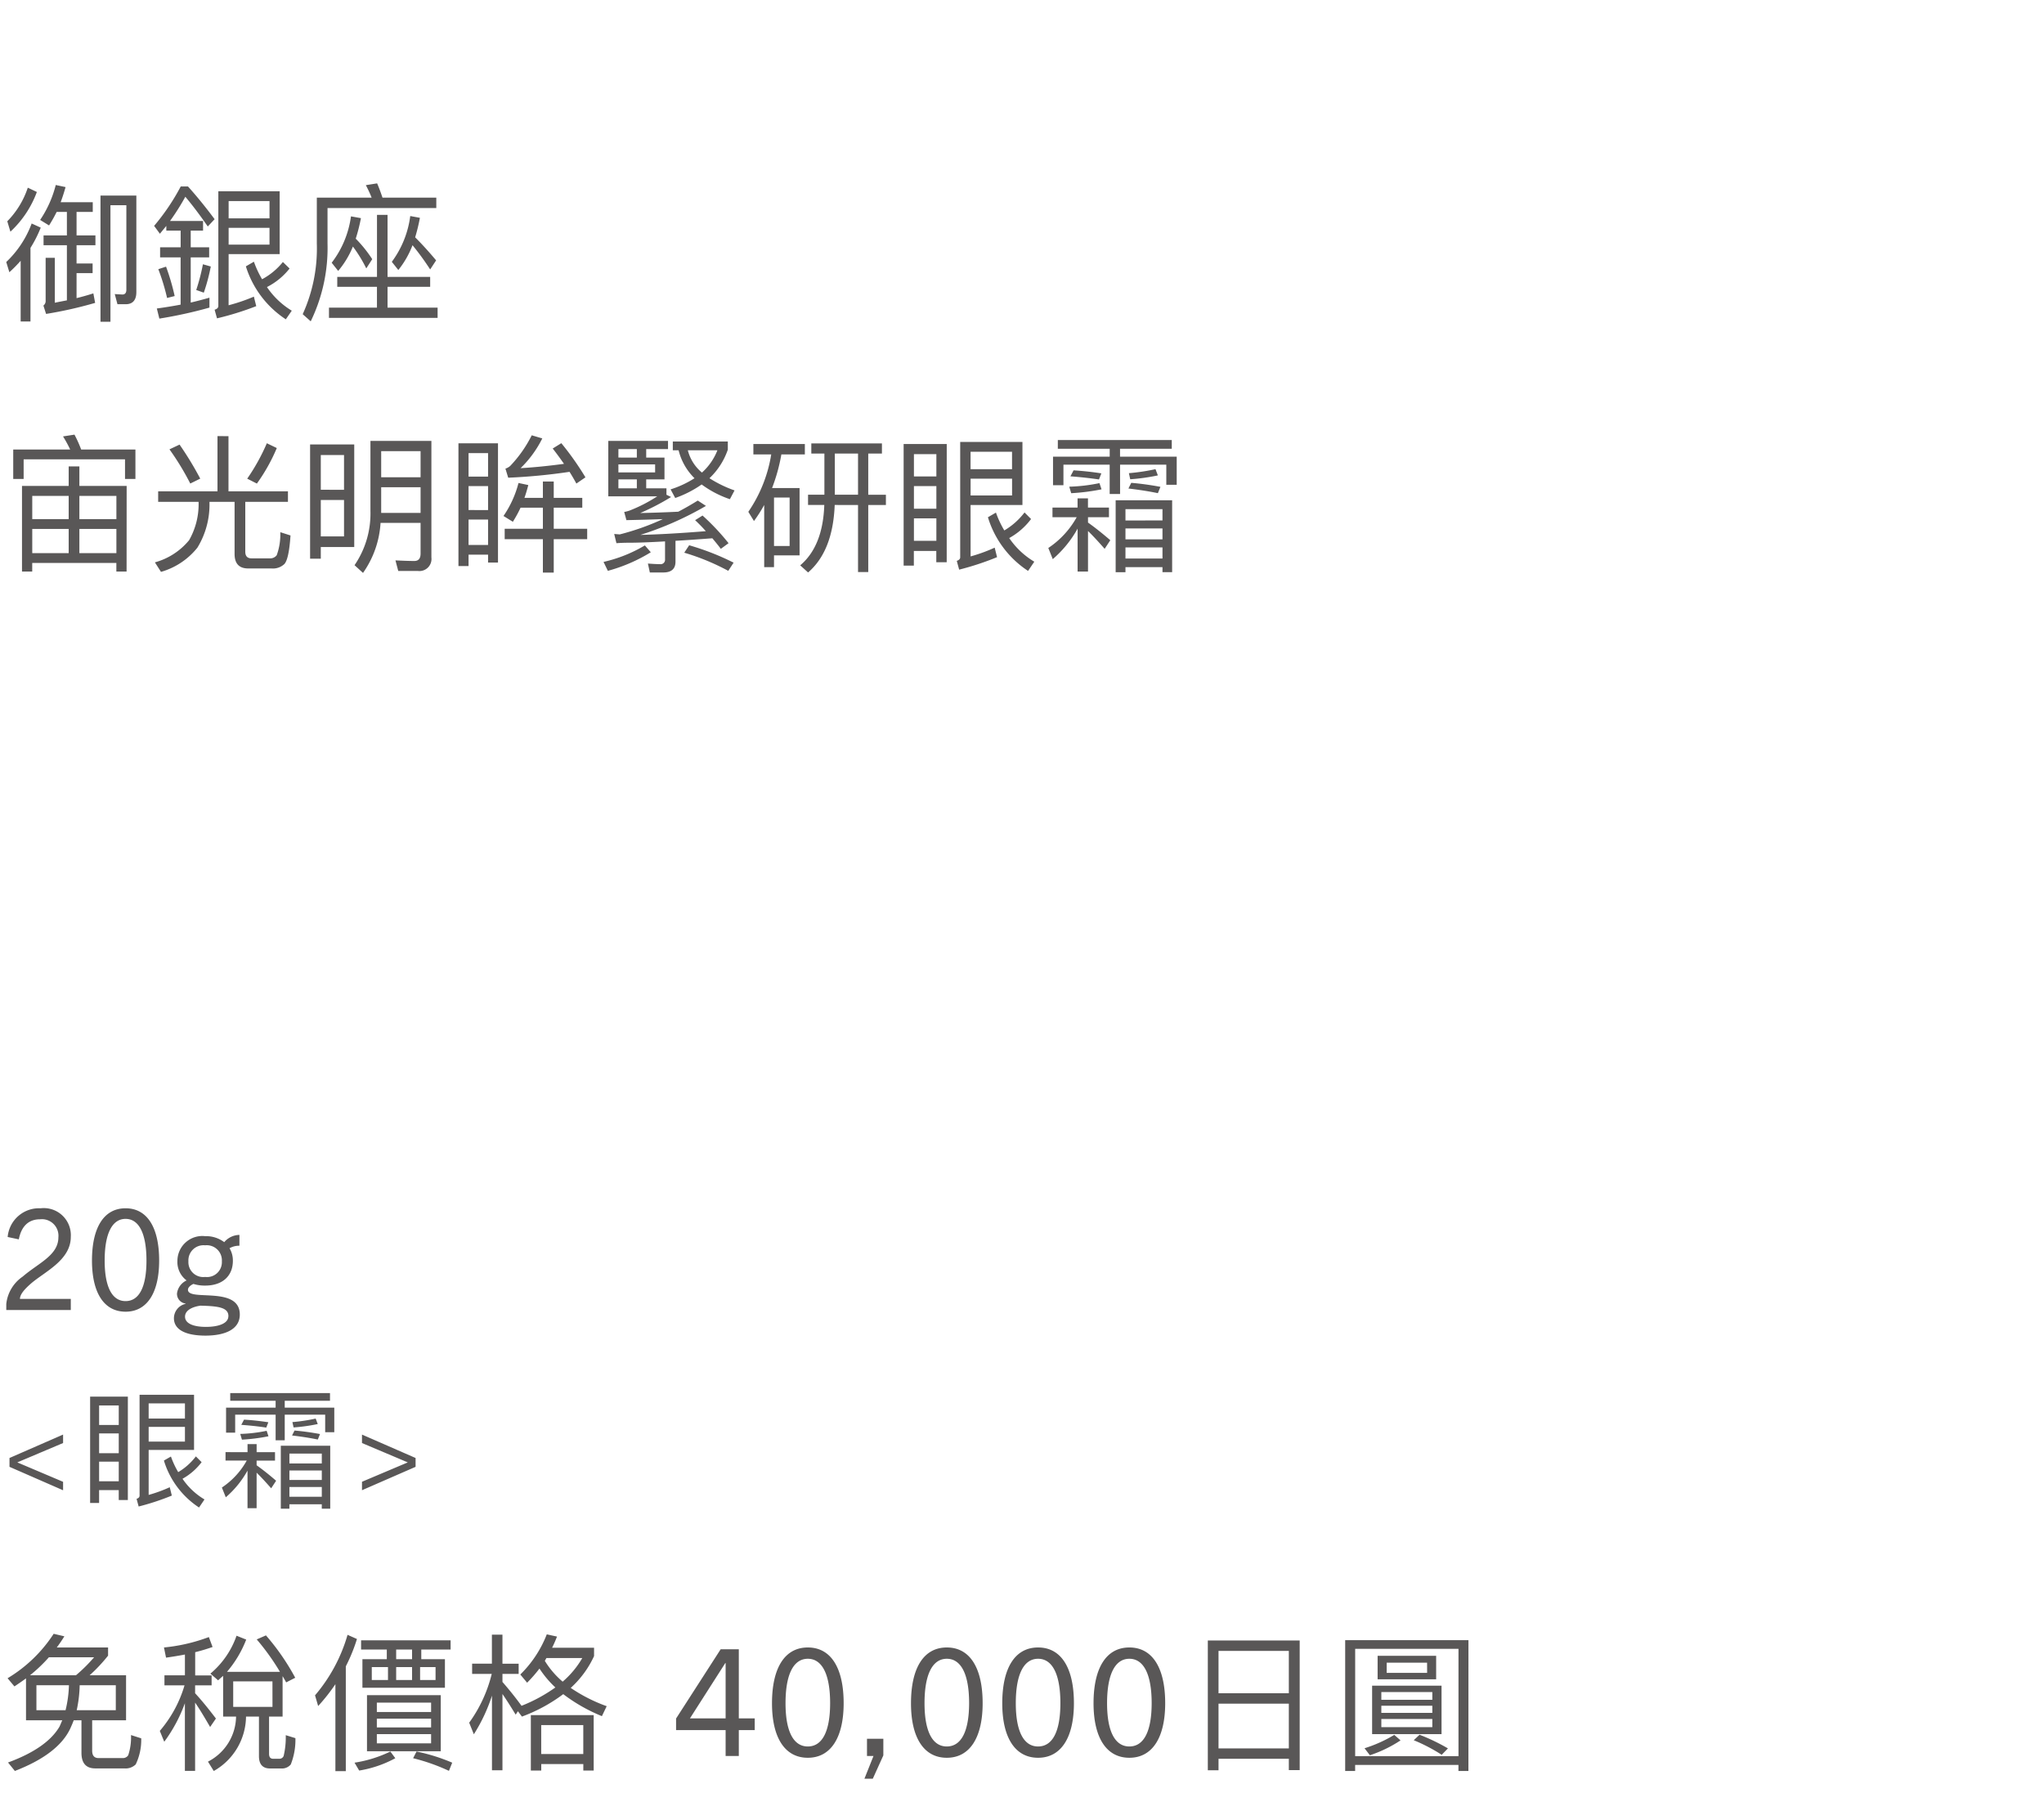
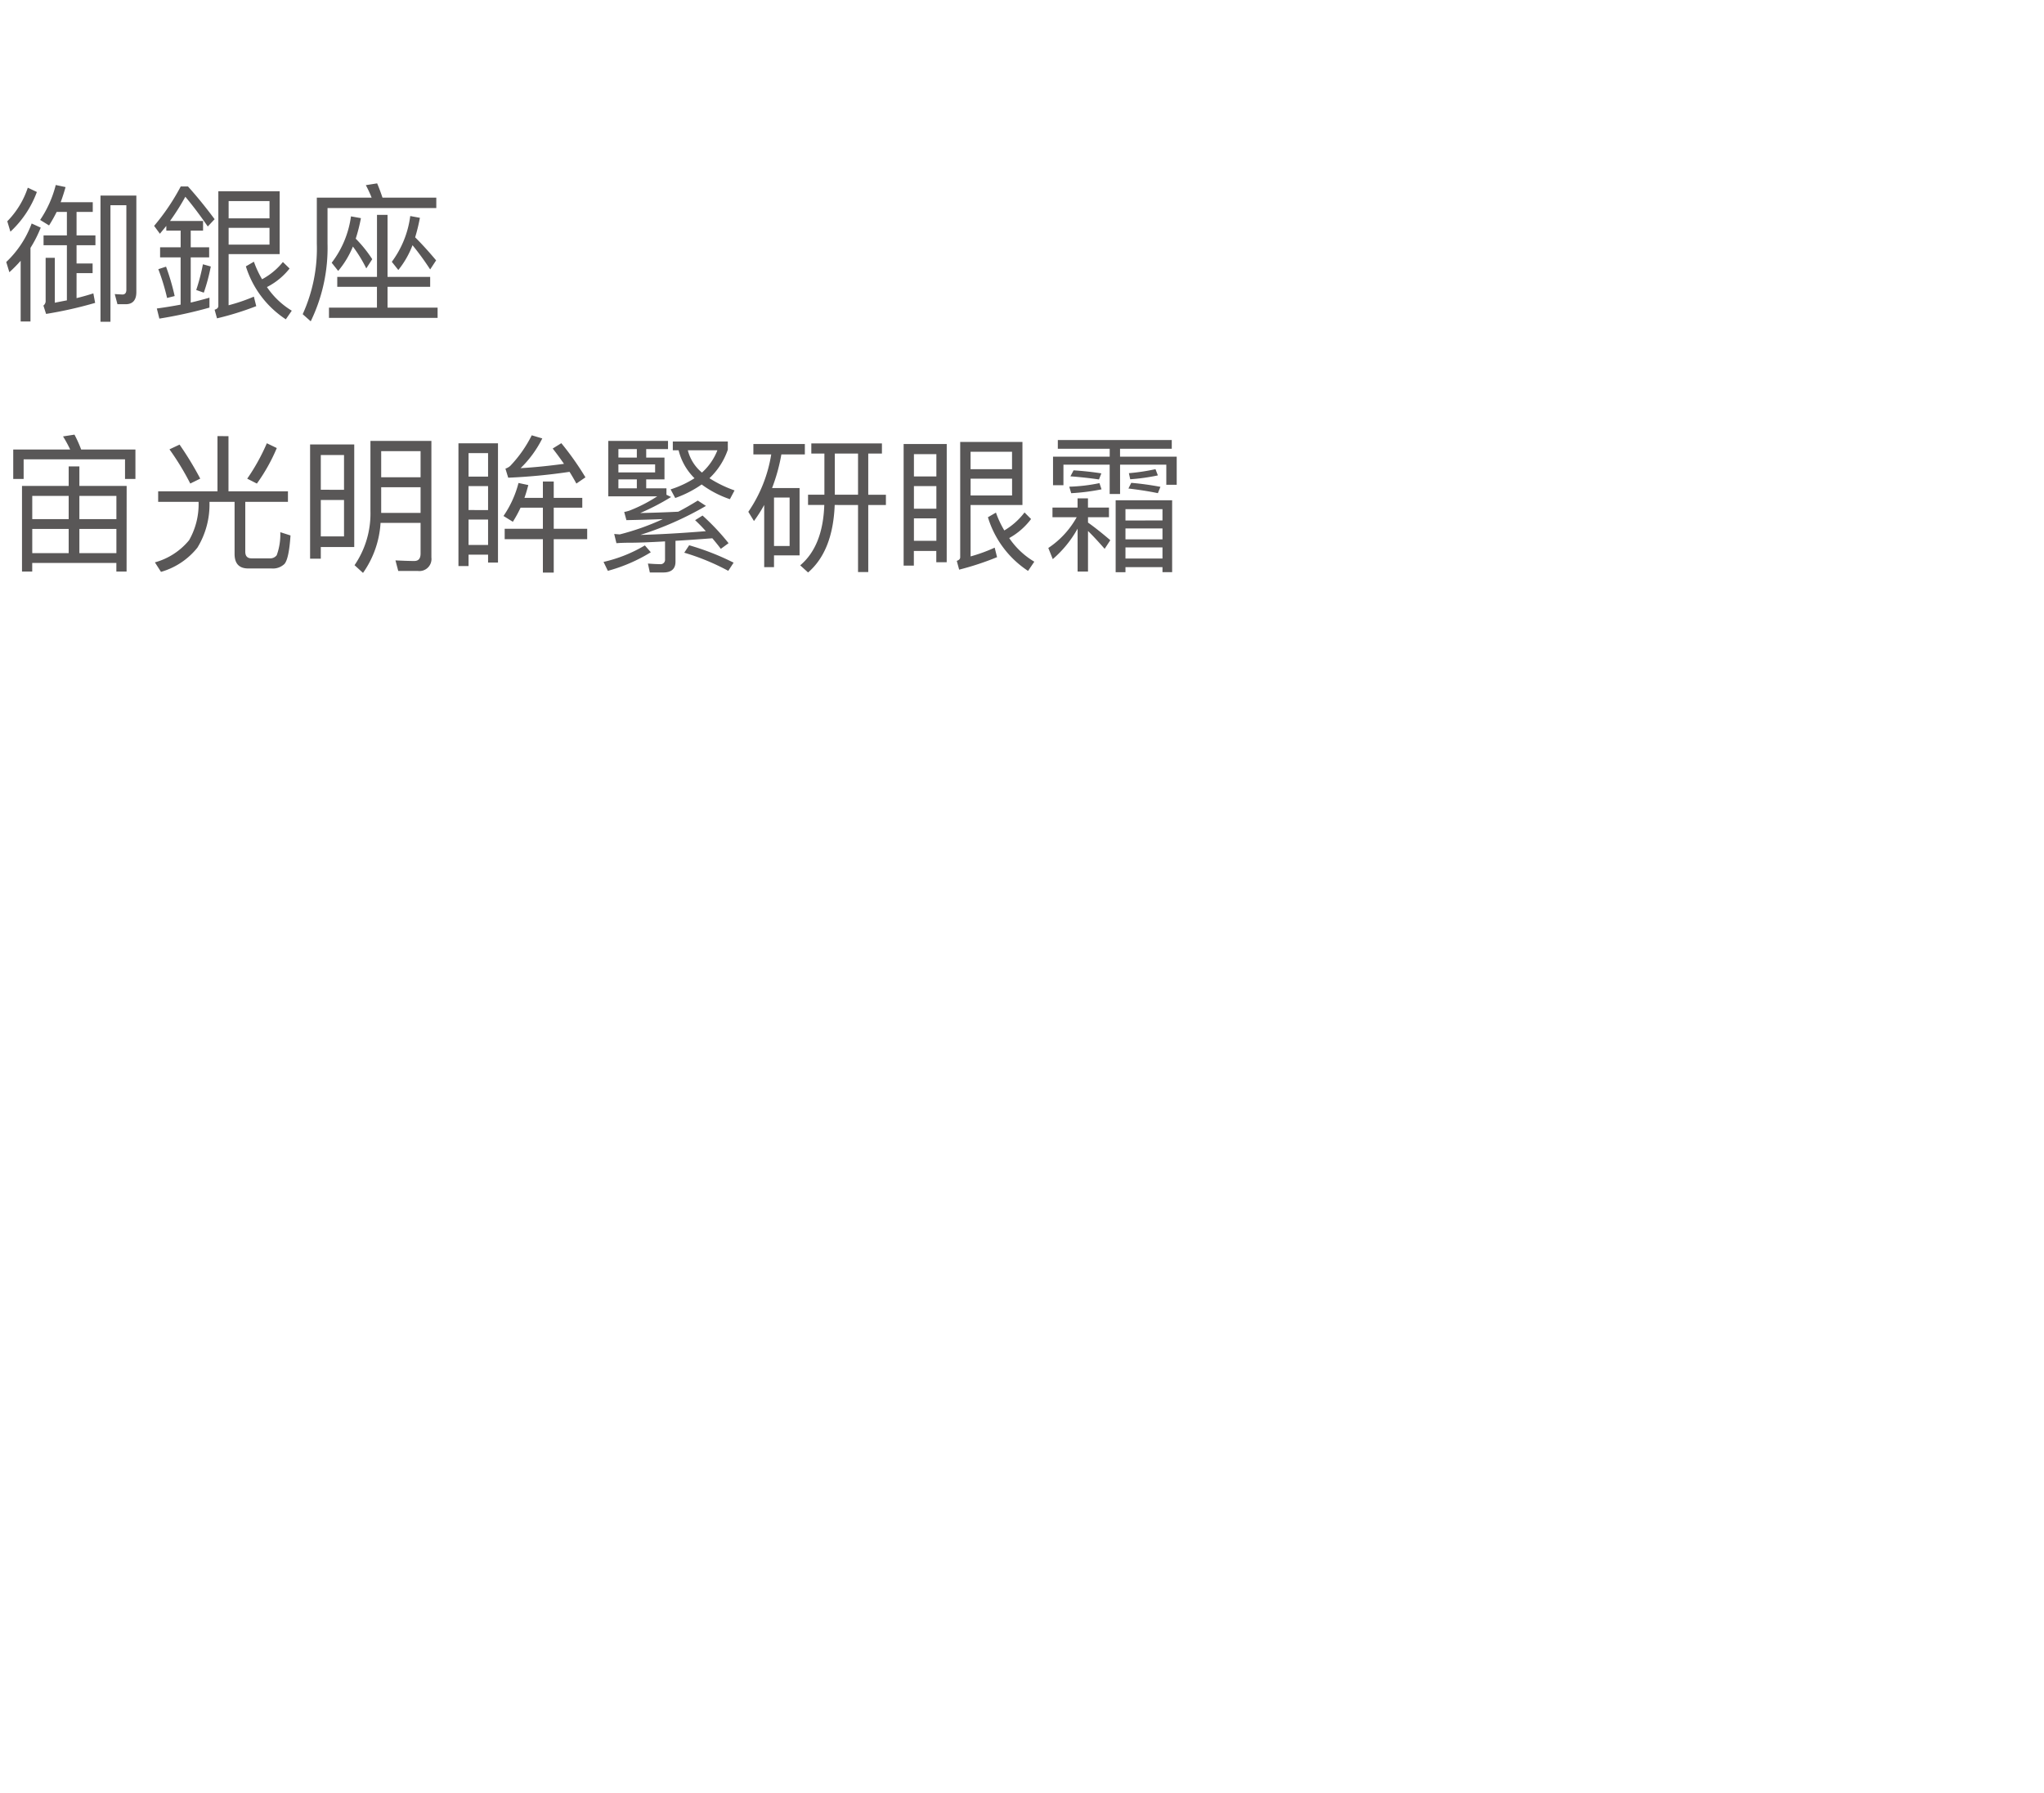
<svg xmlns="http://www.w3.org/2000/svg" width="220" height="193" viewBox="0 0 220 193">
  <g id="lu_detail_14" transform="translate(-310 -1849)">
    <rect id="長方形_2589" data-name="長方形 2589" width="220" height="193" transform="translate(310 1849)" fill="#fff" />
-     <path id="パス_4070" data-name="パス 4070" d="M7.62,16V14.8H2.145c.015-.51.51-1.05,1.155-1.62,1.47-1.29,4.32-2.52,4.32-5.055A2.913,2.913,0,0,0,4.365,5.05,3.387,3.387,0,0,0,.825,8.14l1.2.255c.285-1.47,1.1-2.16,2.28-2.16A1.781,1.781,0,0,1,6.285,8.17c0,1.95-2.16,2.775-3.84,4.23a4.1,4.1,0,0,0-1.77,2.955V16Zm5.895.18c2.31,0,3.615-2.025,3.615-5.505,0-3.57-1.29-5.625-3.615-5.625S9.9,7.105,9.9,10.675C9.9,14.155,11.2,16.18,13.515,16.18Zm0-1.14c-1.455,0-2.25-1.53-2.25-4.365,0-2.895.8-4.485,2.25-4.485s2.25,1.59,2.25,4.485C15.765,13.51,14.985,15.04,13.515,15.04ZM25.065,10.7a2.56,2.56,0,0,0-.36-1.35,2.082,2.082,0,0,1,1.065-.27V7.915a2.191,2.191,0,0,0-1.635.78A3.264,3.264,0,0,0,22.08,8.05,2.683,2.683,0,0,0,19.095,10.7a2.468,2.468,0,0,0,.99,2.115,1.8,1.8,0,0,0-1.035,1.41,1.057,1.057,0,0,0,.93,1.08v.03a1.594,1.594,0,0,0-1.26,1.545c0,1.29,1.365,1.875,3.39,1.875,2.085,0,3.7-.66,3.7-2.265,0-3.135-5.58-1.38-5.58-2.67,0-.255.27-.48.585-.63a4.055,4.055,0,0,0,1.26.18C23.94,13.375,25.065,12.34,25.065,10.7Zm-1.185.06a1.6,1.6,0,0,1-1.8,1.68,1.6,1.6,0,0,1-1.8-1.68,1.629,1.629,0,0,1,1.8-1.725A1.629,1.629,0,0,1,23.88,10.765Zm.7,5.9c0,.8-1.095,1.155-2.415,1.155-1.335,0-2.25-.36-2.25-1.1,0-.7.81-1.065,1.665-1.185C23.475,15.58,24.585,15.715,24.585,16.66ZM6.79,35.4v-.91L1.862,32.4,6.79,30.316v-.91l-5.768,2.52v.952Zm6.972-10.08H9.7V36.77h.966V35.384h2.114v1.064h.98Zm-3.094,9.114V32.318h2.114v2.114Zm0-3.024V29.28h2.114v2.128Zm0-3.038v-2.1h2.114v2.1ZM16,28.58h3.906v1.582H16Zm3.906-.9H16V26.046h3.906Zm1.176,4.074a6.621,6.621,0,0,1-1.9,1.694,9.3,9.3,0,0,1-.784-1.68l-.756.434a9.26,9.26,0,0,0,3.78,5.054l.588-.868a7.457,7.457,0,0,1-2.366-2.226A6.516,6.516,0,0,0,21.7,32.374ZM16,31.058h4.886V25.122H15.022V35.986c0,.154-.112.266-.322.336l.224.826a26.654,26.654,0,0,0,3.57-1.176l-.224-.9A15.2,15.2,0,0,1,16,35.9Zm8.274.238v.91h2.282a8.358,8.358,0,0,1-2.674,2.9l.42,1.05a10.542,10.542,0,0,0,2.338-2.87V37.33h.98V33.508c.434.42.952.98,1.568,1.68l.532-.812c-.714-.616-1.414-1.176-2.1-1.666v-.5H29.6V31.3H27.622v-.868h-.98V31.3Zm11.27-.686h-5.32v6.776h.924V36.91h3.486v.476h.91ZM31.15,36.1v-1.05h3.486V36.1Zm0-1.806V33.27h3.486v1.022Zm0-1.778V31.45h3.486v1.064ZM24.78,24.94v.826h4.886v.742H24.332V29.2h.98V27.264h4.354v2.758h.98V27.264H35v1.89h.98V26.508H30.646v-.742h4.872V24.94ZM31.7,28.972l-.266.532c.952.112,1.876.252,2.772.434l.238-.588A27.579,27.579,0,0,0,31.7,28.972ZM26.264,27.8l-.294.56q1.407.1,2.688.294l.224-.574C28.042,27.95,27.16,27.852,26.264,27.8ZM28.7,29a16.167,16.167,0,0,1-2.842.336l.182.616a19.972,19.972,0,0,0,2.856-.364Zm2.9-.364a18.811,18.811,0,0,0,2.6-.364l-.224-.588a18.677,18.677,0,0,1-2.506.378ZM44.73,32.878v-.952l-5.768-2.52v.91L43.89,32.4l-4.928,2.086v.91Z" transform="translate(310 1974)" fill="#595757" />
    <path id="パス_4069" data-name="パス 4069" d="M13.632,9.3H8.544v-2.1H7.392V9.3H2.368V18.52h1.1v-.928h9.056v.928h1.1ZM3.472,16.536V13.928h3.92v2.608Zm5.072,0V13.928h3.984v2.608ZM3.472,12.872v-2.5h3.92v2.5Zm5.072-2.5h3.984v2.5H8.544Zm6.032-4.992H8.736a13.65,13.65,0,0,0-.72-1.6l-1.232.192a12.917,12.917,0,0,1,.768,1.408H1.424V8.552h1.12V6.44H13.456V8.552h1.12Zm8.832-1.44V9.88H17.024v1.136h4.352v.112a7.792,7.792,0,0,1-1.024,4.016,7.226,7.226,0,0,1-3.68,2.384l.656,1.024a7.731,7.731,0,0,0,3.92-2.608,8.889,8.889,0,0,0,1.3-4.816v-.112h2.7v5.6c0,1.04.48,1.568,1.472,1.568h2.5a1.789,1.789,0,0,0,1.392-.48c.32-.352.544-1.376.656-3.072l-1.1-.352a6.519,6.519,0,0,1-.384,2.48.879.879,0,0,1-.768.336H27.072q-.672,0-.672-.72v-5.36h4.592V9.88h-6.4V3.944Zm5.312.768A21.653,21.653,0,0,1,26.608,8.52l1.04.528a19.342,19.342,0,0,0,2.144-3.824Zm-9.392.144-1.088.512a28.374,28.374,0,0,1,2.24,3.68l1.072-.528A34.745,34.745,0,0,0,19.328,4.856Zm18.8-.016H33.376v12.3h1.152V15.88h3.6Zm-3.6,9.9v-3.92h2.5v3.92Zm0-5.024V5.976h2.5V9.72Zm6.5-.272h4.24v2.768h-4.24Zm4.24-1.072h-4.24V5.56h4.24Zm-4.3,4.912h4.3v3.3c0,.528-.224.8-.672.8-.624,0-1.3-.032-2.032-.064l.3,1.136h2.1A1.3,1.3,0,0,0,46.432,17V4.456h-6.56v7.552a9.849,9.849,0,0,1-1.712,5.824l.912.832A10.426,10.426,0,0,0,40.96,13.288ZM56.032,11.64h2.4v2.272H54.32v1.12h4.112v3.6H59.6v-3.6h3.6v-1.12H59.6V11.64h3.072V10.584H59.6V8.824H58.432v1.76H56.448c.16-.448.288-.9.416-1.376l-1.056-.224a11.2,11.2,0,0,1-1.616,3.552l1.008.624A13.752,13.752,0,0,0,56.032,11.64ZM60.416,4.7l-.928.576c.432.544.832,1.1,1.216,1.648-1.664.224-3.232.384-4.672.464a11.746,11.746,0,0,0,2.336-3.2l-1.136-.336a13.49,13.49,0,0,1-2.32,3.3,1.465,1.465,0,0,1-.512.288l.3.976A62.251,62.251,0,0,0,61.3,7.784c.272.432.512.848.736,1.264l.976-.672A31.029,31.029,0,0,0,60.416,4.7ZM53.6,4.712H49.344V17.928h1.088V16.7h2.1v.848H53.6ZM50.432,15.656V12.92h2.1v2.736Zm0-3.76V9.32h2.1V11.9Zm0-3.6V5.768h2.1V8.3Zm20.96,10.32c.864,0,1.312-.384,1.312-1.152V15.208c1.152-.064,2.464-.16,3.968-.272.32.384.624.752.912,1.136l.832-.608a24.786,24.786,0,0,0-2.8-2.976l-.8.5a15.959,15.959,0,0,1,1.152,1.184c-2.784.224-5.12.352-7.04.4a34.96,34.96,0,0,0,7.056-3.12l-.88-.576c-.7.432-1.392.832-2.1,1.2-1.312.064-2.672.112-4.1.144a25.15,25.15,0,0,0,3.328-1.728l-.5-.24V9.56H69.552V8.6H71.52V6.248H69.552V5.336H71.9v-.88H65.472v5.968h5.264a16.141,16.141,0,0,1-2.992,1.536,4.128,4.128,0,0,1-.56.144l.24.88c1.44-.032,2.736-.064,3.92-.112A26.769,26.769,0,0,1,66.7,14.52l-.592-.048.24.992c.432-.032.88-.048,1.36-.048.9,0,2.192-.048,3.872-.144v1.936a.474.474,0,0,1-.544.512c-.416,0-.848-.032-1.3-.064l.208.96ZM68.544,9.56H66.56V8.6h1.984ZM66.56,7.848V6.984h3.952v.864Zm0-1.6V5.336h1.984v.912Zm7.616,9.44-.528.8a24.639,24.639,0,0,1,4.736,1.952l.576-.88A27.581,27.581,0,0,0,74.176,15.688Zm-4.768.016A15.338,15.338,0,0,1,64.96,17.48l.464.96a17.533,17.533,0,0,0,4.624-2ZM73.04,5.464a6.33,6.33,0,0,0,1.712,3.008,10.662,10.662,0,0,1-2.576,1.2l.5.928A11.61,11.61,0,0,0,75.52,9.144a11.06,11.06,0,0,0,3.04,1.584l.5-.944a12.91,12.91,0,0,1-2.7-1.312A7.613,7.613,0,0,0,78.336,5.4V4.52h-5.92v.944Zm2.512,2.4a4.568,4.568,0,0,1-1.52-2.4h3.184A6.315,6.315,0,0,1,75.552,7.864Zm16.8-2.048v4.432h-2.5V5.816Zm0,5.536v7.216h1.1V11.352h1.9v-1.1h-1.9V5.816h1.472V4.728h-7.6V5.816h1.408v4.432h-1.76v1.1H88.72c-.1,2.96-.96,5.12-2.592,6.5l.848.768c1.792-1.552,2.736-3.968,2.864-7.264Zm-9.344-5.44a15.167,15.167,0,0,1-2.464,6.176l.608.992a15.872,15.872,0,0,0,1.1-1.728V18.04h1.056V16.776h2.752V9.528H83.1A19.33,19.33,0,0,0,84.1,5.912h2.528V4.792H81.088v1.12Zm.3,9.856V10.552h1.68v5.216ZM101.9,4.792h-4.64V17.88h1.1V16.3h2.416v1.216h1.12ZM98.368,15.208V12.792h2.416v2.416Zm0-3.456V9.32h2.416v2.432Zm0-3.472V5.88h2.416v2.4Zm6.1.24h4.464v1.808h-4.464ZM108.928,7.5h-4.464V5.624h4.464Zm1.344,4.656a7.567,7.567,0,0,1-2.176,1.936,10.623,10.623,0,0,1-.9-1.92l-.864.5a10.583,10.583,0,0,0,4.32,5.776l.672-.992a8.522,8.522,0,0,1-2.7-2.544,7.447,7.447,0,0,0,2.352-2.048Zm-5.808-.8h5.584V4.568h-6.7V16.984c0,.176-.128.3-.368.384l.256.944a30.462,30.462,0,0,0,4.08-1.344l-.256-1.024a17.37,17.37,0,0,1-2.592.944Zm8.816.272v1.04h2.608a9.552,9.552,0,0,1-3.056,3.312l.48,1.2a12.048,12.048,0,0,0,2.672-3.28V18.52h1.12V14.152c.5.48,1.088,1.12,1.792,1.92l.608-.928c-.816-.7-1.616-1.344-2.4-1.9v-.576h2.256v-1.04H117.1v-.992h-1.12v.992Zm12.88-.784h-6.08v7.744h1.056V18.04h3.984v.544h1.04Zm-5.024,6.272v-1.2h3.984v1.2Zm0-2.064V13.88h3.984v1.168Zm0-2.032V11.8h3.984v1.216Zm-7.28-8.656V5.3h5.584v.848h-6.1V9.224h1.12V7.016h4.976v3.152h1.12V7.016h4.976v2.16h1.12V6.152h-6.1V5.3h5.568V4.36Zm7.9,4.608-.3.608c1.088.128,2.144.288,3.168.5L124.9,9.4A31.519,31.519,0,0,0,121.76,8.968Zm-6.208-1.344-.336.64q1.608.12,3.072.336l.256-.656C117.584,7.8,116.576,7.688,115.552,7.624ZM118.336,9a18.477,18.477,0,0,1-3.248.384l.208.7a22.825,22.825,0,0,0,3.264-.416Zm3.312-.416a21.5,21.5,0,0,0,2.976-.416l-.256-.672a21.345,21.345,0,0,1-2.864.432Z" transform="translate(310 1892)" fill="#595757" />
-     <path id="パス_4068" data-name="パス 4068" d="M2.8,8.648V13.16H6.7c-.1.224-.192.464-.3.688C5.5,15.384,3.648,16.68.864,17.7l.736.912c3.1-1.2,5.1-2.72,5.968-4.576.128-.288.256-.576.368-.88h.832v3.5q0,1.68,1.488,1.68h3.136a1.541,1.541,0,0,0,1.216-.432A6.1,6.1,0,0,0,15.2,15.1l-1.1-.352a6.061,6.061,0,0,1-.3,2.176.677.677,0,0,1-.608.3H10.608c-.464,0-.688-.272-.688-.8V13.16h3.648V8.312H9.648A17.093,17.093,0,0,0,11.632,6.2V5.32H6.112q.432-.576.816-1.2L5.776,3.848A15.235,15.235,0,0,1,.816,8.632l.736.88Q2.176,9.1,2.8,8.648Zm5.376-.336H3.232A16.612,16.612,0,0,0,5.264,6.376h4.864A17.1,17.1,0,0,1,8.176,8.312Zm4.288,3.76H8.256a13.751,13.751,0,0,0,.32-2.688h3.888Zm-5.408,0H3.92V9.384h3.5A12.533,12.533,0,0,1,7.056,12.072Zm16.96-3.7V12.76h1.392a5.536,5.536,0,0,1-3.024,4.848l.624,1.008A6.816,6.816,0,0,0,26.48,12.76h1.392v4.256c0,.88.4,1.328,1.2,1.328h1.2a1.23,1.23,0,0,0,1.024-.432,7.182,7.182,0,0,0,.5-2.832l-1.04-.32A8.615,8.615,0,0,1,30.528,17a.488.488,0,0,1-.464.3h-.656c-.3,0-.448-.176-.448-.528V12.76h1.456V8.408q.192.312.384.672l.976-.5a24.827,24.827,0,0,0-3.152-4.56l-.992.432a25.19,25.19,0,0,1,2.5,3.488h-5.7A11.953,11.953,0,0,0,26.5,4.472l-1.04-.416a9.31,9.31,0,0,1-2.816,4.08l.832.72C23.648,8.7,23.824,8.536,24.016,8.376Zm5.312,3.344H25.1V8.968h4.224Zm-11.456-5.3c.7-.1,1.376-.208,2.032-.336v2.24H17.7V9.4h2.16A13.274,13.274,0,0,1,17.2,14.3l.48,1.168A16.363,16.363,0,0,0,19.9,11.32V18.6h1.1V11.256c.448.64.976,1.52,1.616,2.624l.624-.912c-.768-1.008-1.5-1.92-2.24-2.72V9.4h1.776V8.328H21.008v-2.5c.656-.16,1.28-.352,1.872-.56L22.48,4.2a18.81,18.81,0,0,1-4.832,1.12ZM37.408,3.96a17.485,17.485,0,0,1-3.5,6.512l.336,1.152A20.329,20.329,0,0,0,36.1,9.272v9.36h1.12V7.352a18.3,18.3,0,0,0,1.2-2.944Zm1.456.592v.992h2.768v1.04H39.008V9.656h8.88V6.584H45.344V5.544H48.5V4.552Zm5.488,2.032H42.64V5.544h1.712Zm2.528,2.24H45.216V7.432H46.88Zm-2.528,0H42.64V7.432h1.712Zm-2.592,0H40.016V7.432H41.76ZM39.5,10.456v6.032H47.44V10.456Zm6.9,5.184H40.56v-.992H46.4Zm-5.84-1.712v-.944H46.4v.944Zm0-1.664V11.256H46.4v1.008Zm4.272,4.256-.368.72A20.842,20.842,0,0,1,48.32,18.6l.352-.88A19.815,19.815,0,0,0,44.832,16.52Zm-2.816,0a13.577,13.577,0,0,1-3.856,1.2l.5.848a12.247,12.247,0,0,0,3.888-1.328ZM54.08,10.328c.384.56.864,1.3,1.424,2.224l.24-.368.432.576a17.443,17.443,0,0,0,4.448-2.416,18.109,18.109,0,0,0,4.16,2.368L65.3,11.64a17.163,17.163,0,0,1-3.872-1.968,10.583,10.583,0,0,0,2.512-3.424v-.9H59.424q.288-.576.528-1.2l-1.1-.24A12.327,12.327,0,0,1,56,8.232l.736.88a15.311,15.311,0,0,0,1.328-1.52,11,11,0,0,0,1.712,2.032,17.169,17.169,0,0,1-3.664,1.984l.016-.016c-.688-.944-1.376-1.792-2.048-2.56V8.168h1.744v-1.1H54.08V3.944H52.944v3.12H50.816v1.1h2.112A15.049,15.049,0,0,1,50.5,13.416l.5,1.248a18.08,18.08,0,0,0,1.952-4.16v8.032H54.08ZM63.9,12.6H57.136v5.968h1.12v-.7h4.528v.7H63.9Zm-5.648,4.192v-3.12h4.528v3.12ZM60.56,9a9.343,9.343,0,0,1-1.92-2.24c.064-.1.112-.208.176-.3h3.856A9.834,9.834,0,0,1,60.56,9Zm18.96,8V14.216h1.712V12.952H79.52V5.512H77.568l-4.8,7.456v1.248H78.1V17ZM78.1,12.952h-3.84L78.064,7H78.1Zm8.848,4.24c2.464,0,3.856-2.16,3.856-5.872,0-3.808-1.376-6-3.856-6s-3.856,2.192-3.856,6C83.088,15.032,84.48,17.192,86.944,17.192Zm0-1.216c-1.552,0-2.4-1.632-2.4-4.656,0-3.088.848-4.784,2.4-4.784s2.4,1.7,2.4,4.784C89.344,14.344,88.512,15.976,86.944,15.976Zm6.992,3.472,1.136-2.512V15.144h-1.76V17h.7l-.976,2.448Zm7.968-2.256c2.464,0,3.856-2.16,3.856-5.872,0-3.808-1.376-6-3.856-6s-3.856,2.192-3.856,6C98.048,15.032,99.44,17.192,101.9,17.192Zm0-1.216c-1.552,0-2.4-1.632-2.4-4.656,0-3.088.848-4.784,2.4-4.784s2.4,1.7,2.4,4.784C104.3,14.344,103.472,15.976,101.9,15.976Zm9.824,1.216c2.464,0,3.856-2.16,3.856-5.872,0-3.808-1.376-6-3.856-6s-3.856,2.192-3.856,6C107.872,15.032,109.264,17.192,111.728,17.192Zm0-1.216c-1.552,0-2.4-1.632-2.4-4.656,0-3.088.848-4.784,2.4-4.784s2.4,1.7,2.4,4.784C114.128,14.344,113.3,15.976,111.728,15.976Zm9.824,1.216c2.464,0,3.856-2.16,3.856-5.872,0-3.808-1.376-6-3.856-6s-3.856,2.192-3.856,6C117.7,15.032,119.088,17.192,121.552,17.192Zm0-1.216c-1.552,0-2.4-1.632-2.4-4.656,0-3.088.848-4.784,2.4-4.784s2.4,1.7,2.4,4.784C123.952,14.344,123.12,15.976,121.552,15.976ZM139.888,4.568H130V18.536h1.152V17.3h7.568V18.52h1.168Zm-8.736,11.616V11.368h7.568v4.816Zm0-5.936V5.688h7.568v4.56Zm26.9-5.712H144.784v14.08h1.072V17.96h11.12v.656h1.072Zm-12.192,12.48V5.464h11.12V17.016Zm2.416-10.8V8.744h6.3V6.216Zm5.328,1.84h-4.352v-1.1H153.6Zm-5.92,1.376v5.216h7.472V9.432Zm6.48,4.464h-5.488v-.88h5.488Zm-5.488-1.536v-.768h5.488v.768Zm0-1.408V10.12h5.488v.832Zm1.392,3.776a14.6,14.6,0,0,1-3.2,1.44l.576.752a13.75,13.75,0,0,0,3.3-1.6Zm2.72-.016-.624.592a18.173,18.173,0,0,1,3.008,1.568l.672-.688A21.1,21.1,0,0,0,152.784,14.712Z" transform="translate(310 2021)" fill="#595757" />
    <path id="パス_4067" data-name="パス 4067" d="M2.992,4.2A9.327,9.327,0,0,1,.784,7.816l.336,1.12A11.028,11.028,0,0,0,3.968,4.664Zm.416,3.856A10.907,10.907,0,0,1,.672,12.2l.336,1.1a14.727,14.727,0,0,0,1.216-1.232V18.6H3.28V10.68A13.228,13.228,0,0,0,4.384,8.5ZM6.1,6.808H7.2V9.336H4.688v1.056H7.2v5.936c-.416.08-.848.16-1.3.256V11.752H4.912v4.592a.611.611,0,0,1-.24.544l.288.9A44.215,44.215,0,0,0,10.24,16.6l-.192-1.024c-.544.176-1.152.352-1.808.512V13.4H9.968V12.36H8.24V10.392h2.032V9.336H8.24V6.808H9.984V5.768H6.528Q6.816,5,7.056,4.136L6,3.912a11.923,11.923,0,0,1-1.68,3.76l.96.592A15.691,15.691,0,0,0,6.1,6.808Zm7.424,9.936c.768,0,1.152-.448,1.152-1.312V5.048H10.816V18.632h1.072V6.088H13.6v9.1c0,.336-.144.512-.432.512l-.816-.048.288,1.088Zm5.92-7.92v1.792H17.232V11.7H19.44v5.088c-.832.16-1.7.3-2.56.416l.272,1.088a48.1,48.1,0,0,0,5.392-1.184V16.04q-1.008.288-2.016.528V11.7h1.984V10.616H20.528V8.824h1.328V7.784H18.3a24.911,24.911,0,0,0,1.648-2.608c.672.8,1.488,1.856,2.416,3.2l.736-.784c-.928-1.248-1.872-2.416-2.864-3.52h-.784a23.644,23.644,0,0,1-2.864,4.24l.624.848c.224-.288.464-.56.688-.848v.512ZM17.872,12.7l-.832.272a23.354,23.354,0,0,1,.944,3.1l.816-.208A24.387,24.387,0,0,0,17.872,12.7Zm3.968-.256a21.193,21.193,0,0,1-.72,2.768l.816.288a20.308,20.308,0,0,0,.752-2.816Zm2.768-3.92h4.4v1.808h-4.4Zm4.4-1.024h-4.4V5.64h4.4Zm1.44,4.7a7.313,7.313,0,0,1-2.24,1.856,10.858,10.858,0,0,1-.88-1.888l-.864.5a10.552,10.552,0,0,0,4.3,5.7l.64-.928a8.593,8.593,0,0,1-2.672-2.544A7.316,7.316,0,0,0,31.168,12.9Zm-5.84-.848H30.1V4.584H23.5V16.936c0,.192-.144.32-.4.4l.256.928a32.143,32.143,0,0,0,4.224-1.312l-.256-1.024a19.489,19.489,0,0,1-2.72.928ZM36.3,13.8v1.072h4.272v2.24H35.408v1.1H47.1v-1.1H41.712v-2.24H46.3V13.8H41.712V7.128H40.576V13.8Zm8.1-3.408A29.09,29.09,0,0,1,46.3,13l.64-.976c-.752-.9-1.5-1.728-2.256-2.48a20.136,20.136,0,0,0,.512-2.1l-1.04-.192a10.539,10.539,0,0,1-1.984,4.928l.7.88A9.731,9.731,0,0,0,44.4,10.392Zm-6.416.144a15.121,15.121,0,0,1,1.44,2.352l.64-.992a13.744,13.744,0,0,0-1.776-2.208,18.492,18.492,0,0,0,.56-2.208l-1.072-.192A10.513,10.513,0,0,1,35.7,12.28l.7.88A9.786,9.786,0,0,0,37.984,10.536ZM46.96,5.272H41.168q-.288-.864-.576-1.536l-1.216.192A13.08,13.08,0,0,1,40,5.272H34.1v4.944a17.052,17.052,0,0,1-1.52,7.6l.864.768a18.081,18.081,0,0,0,1.808-8.368V6.392H46.96Z" transform="translate(310 1865)" fill="#595757" />
  </g>
</svg>